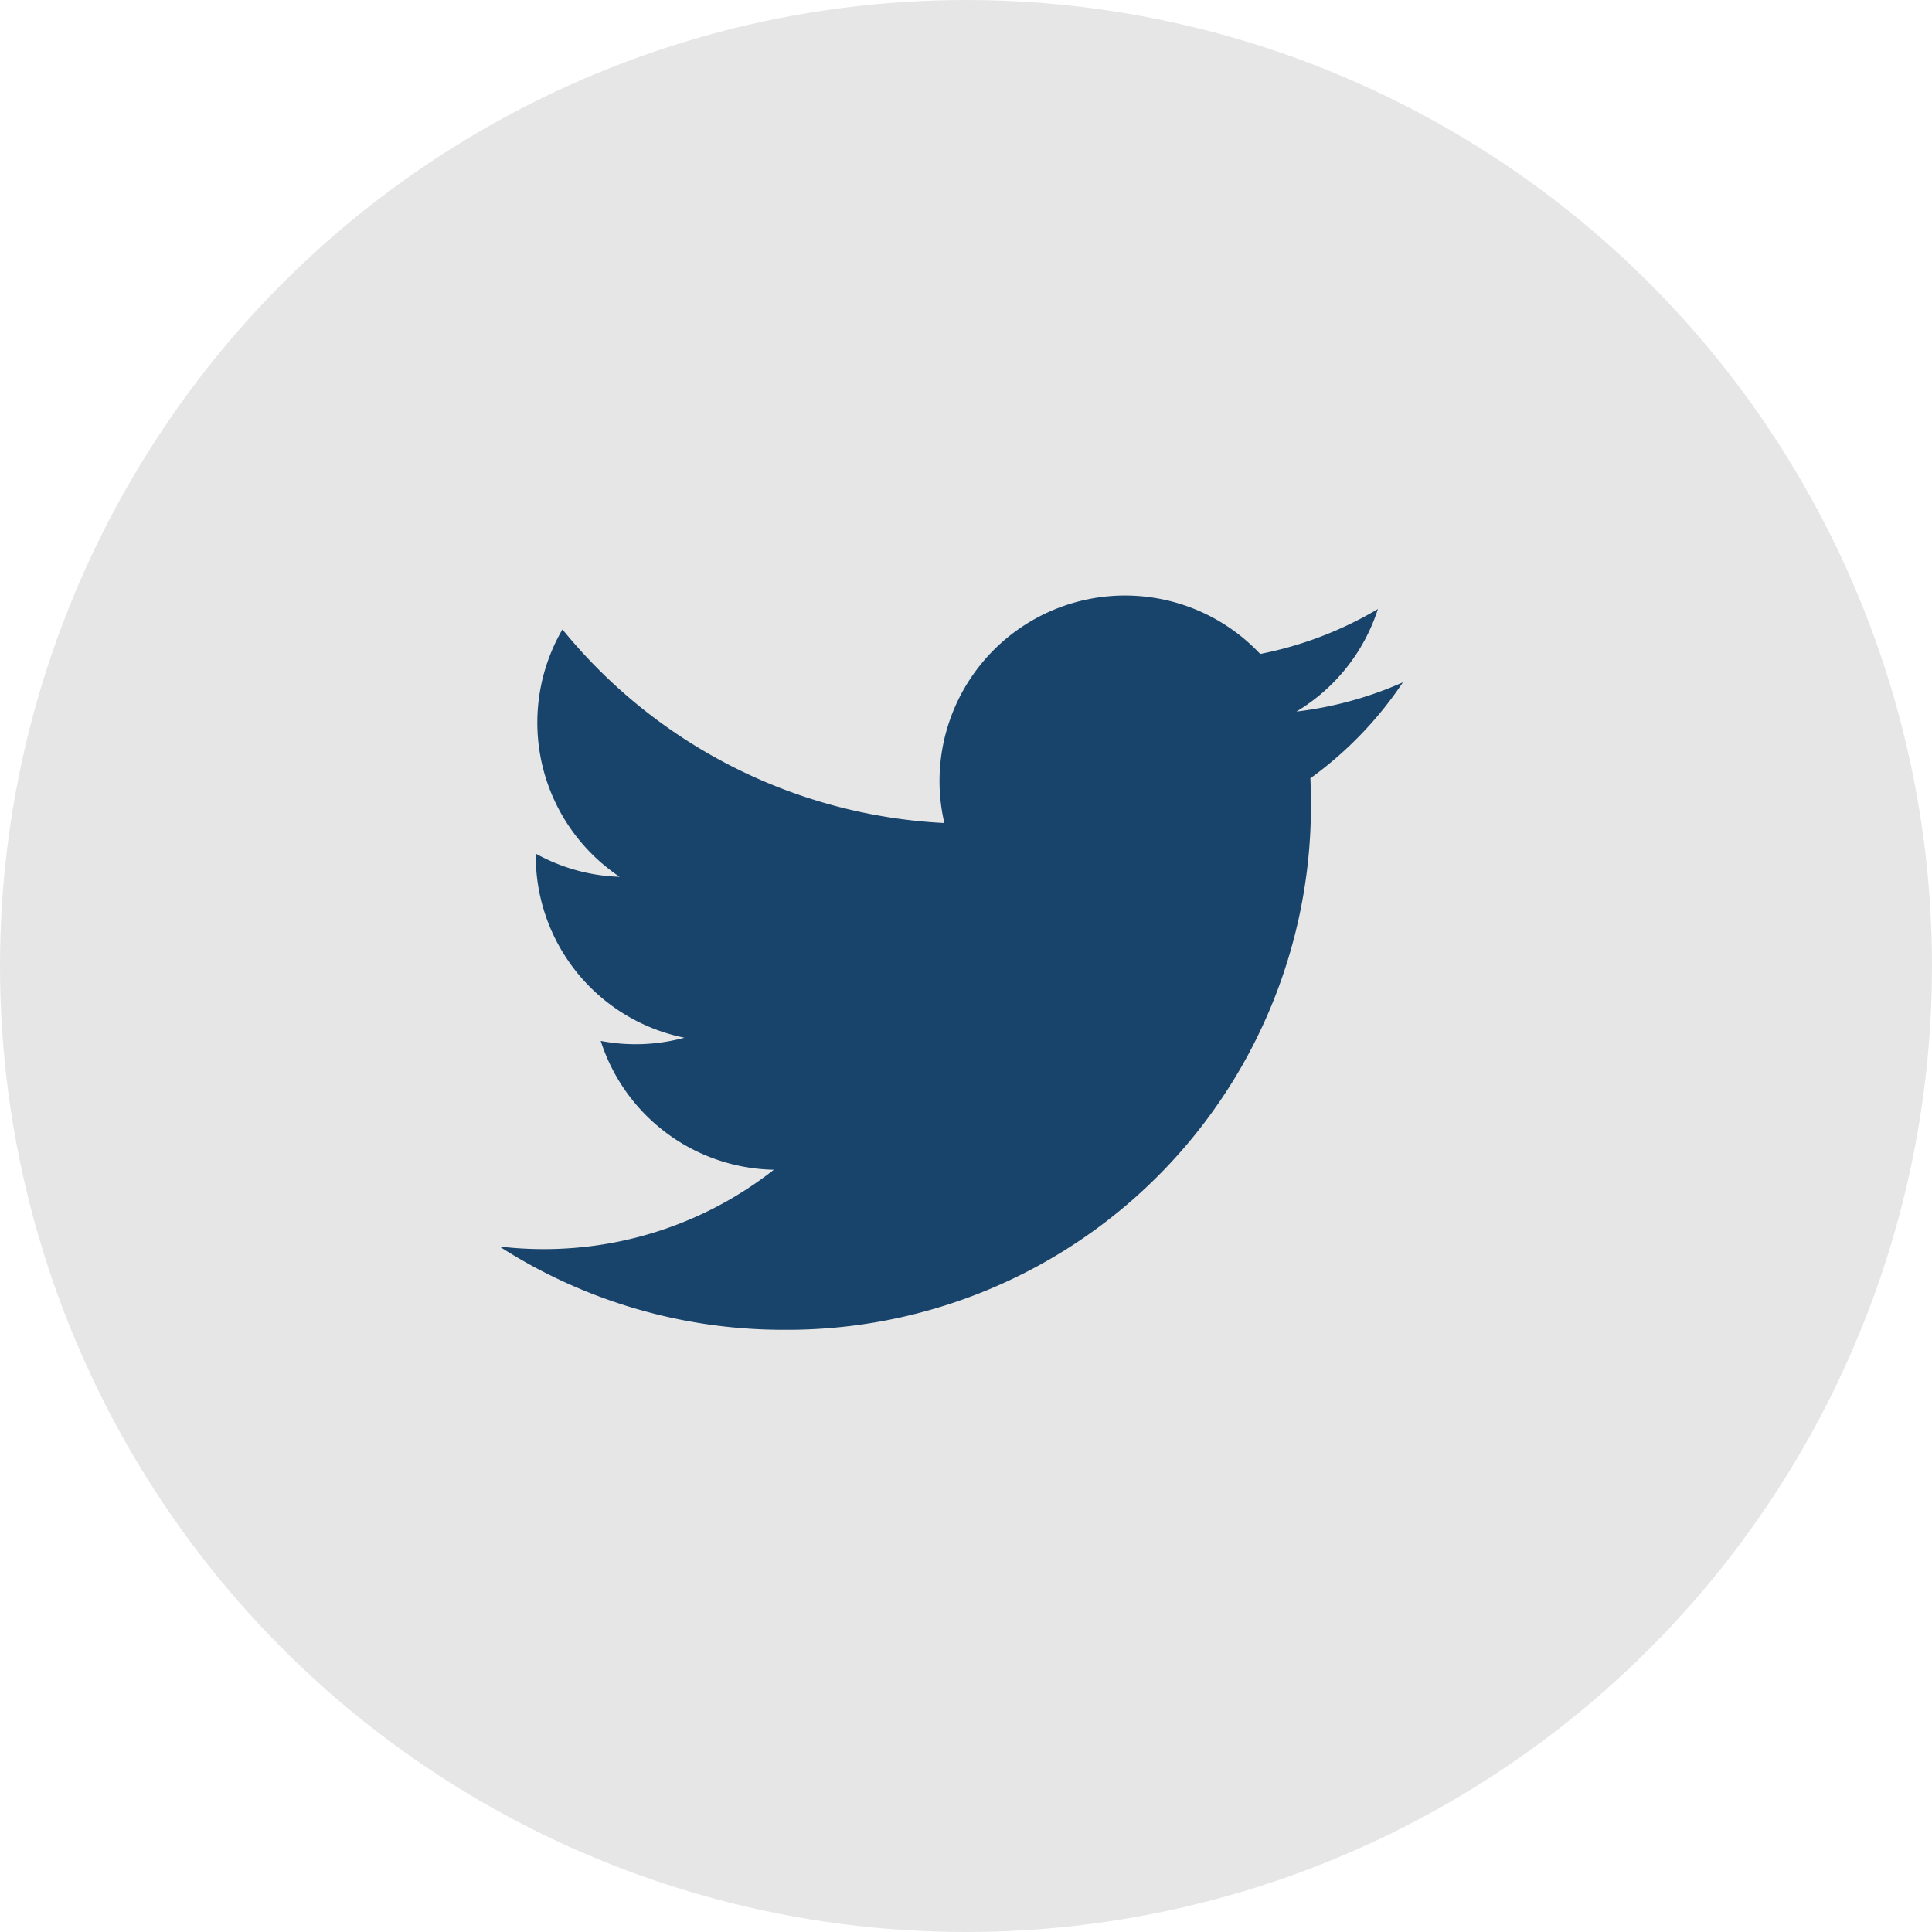
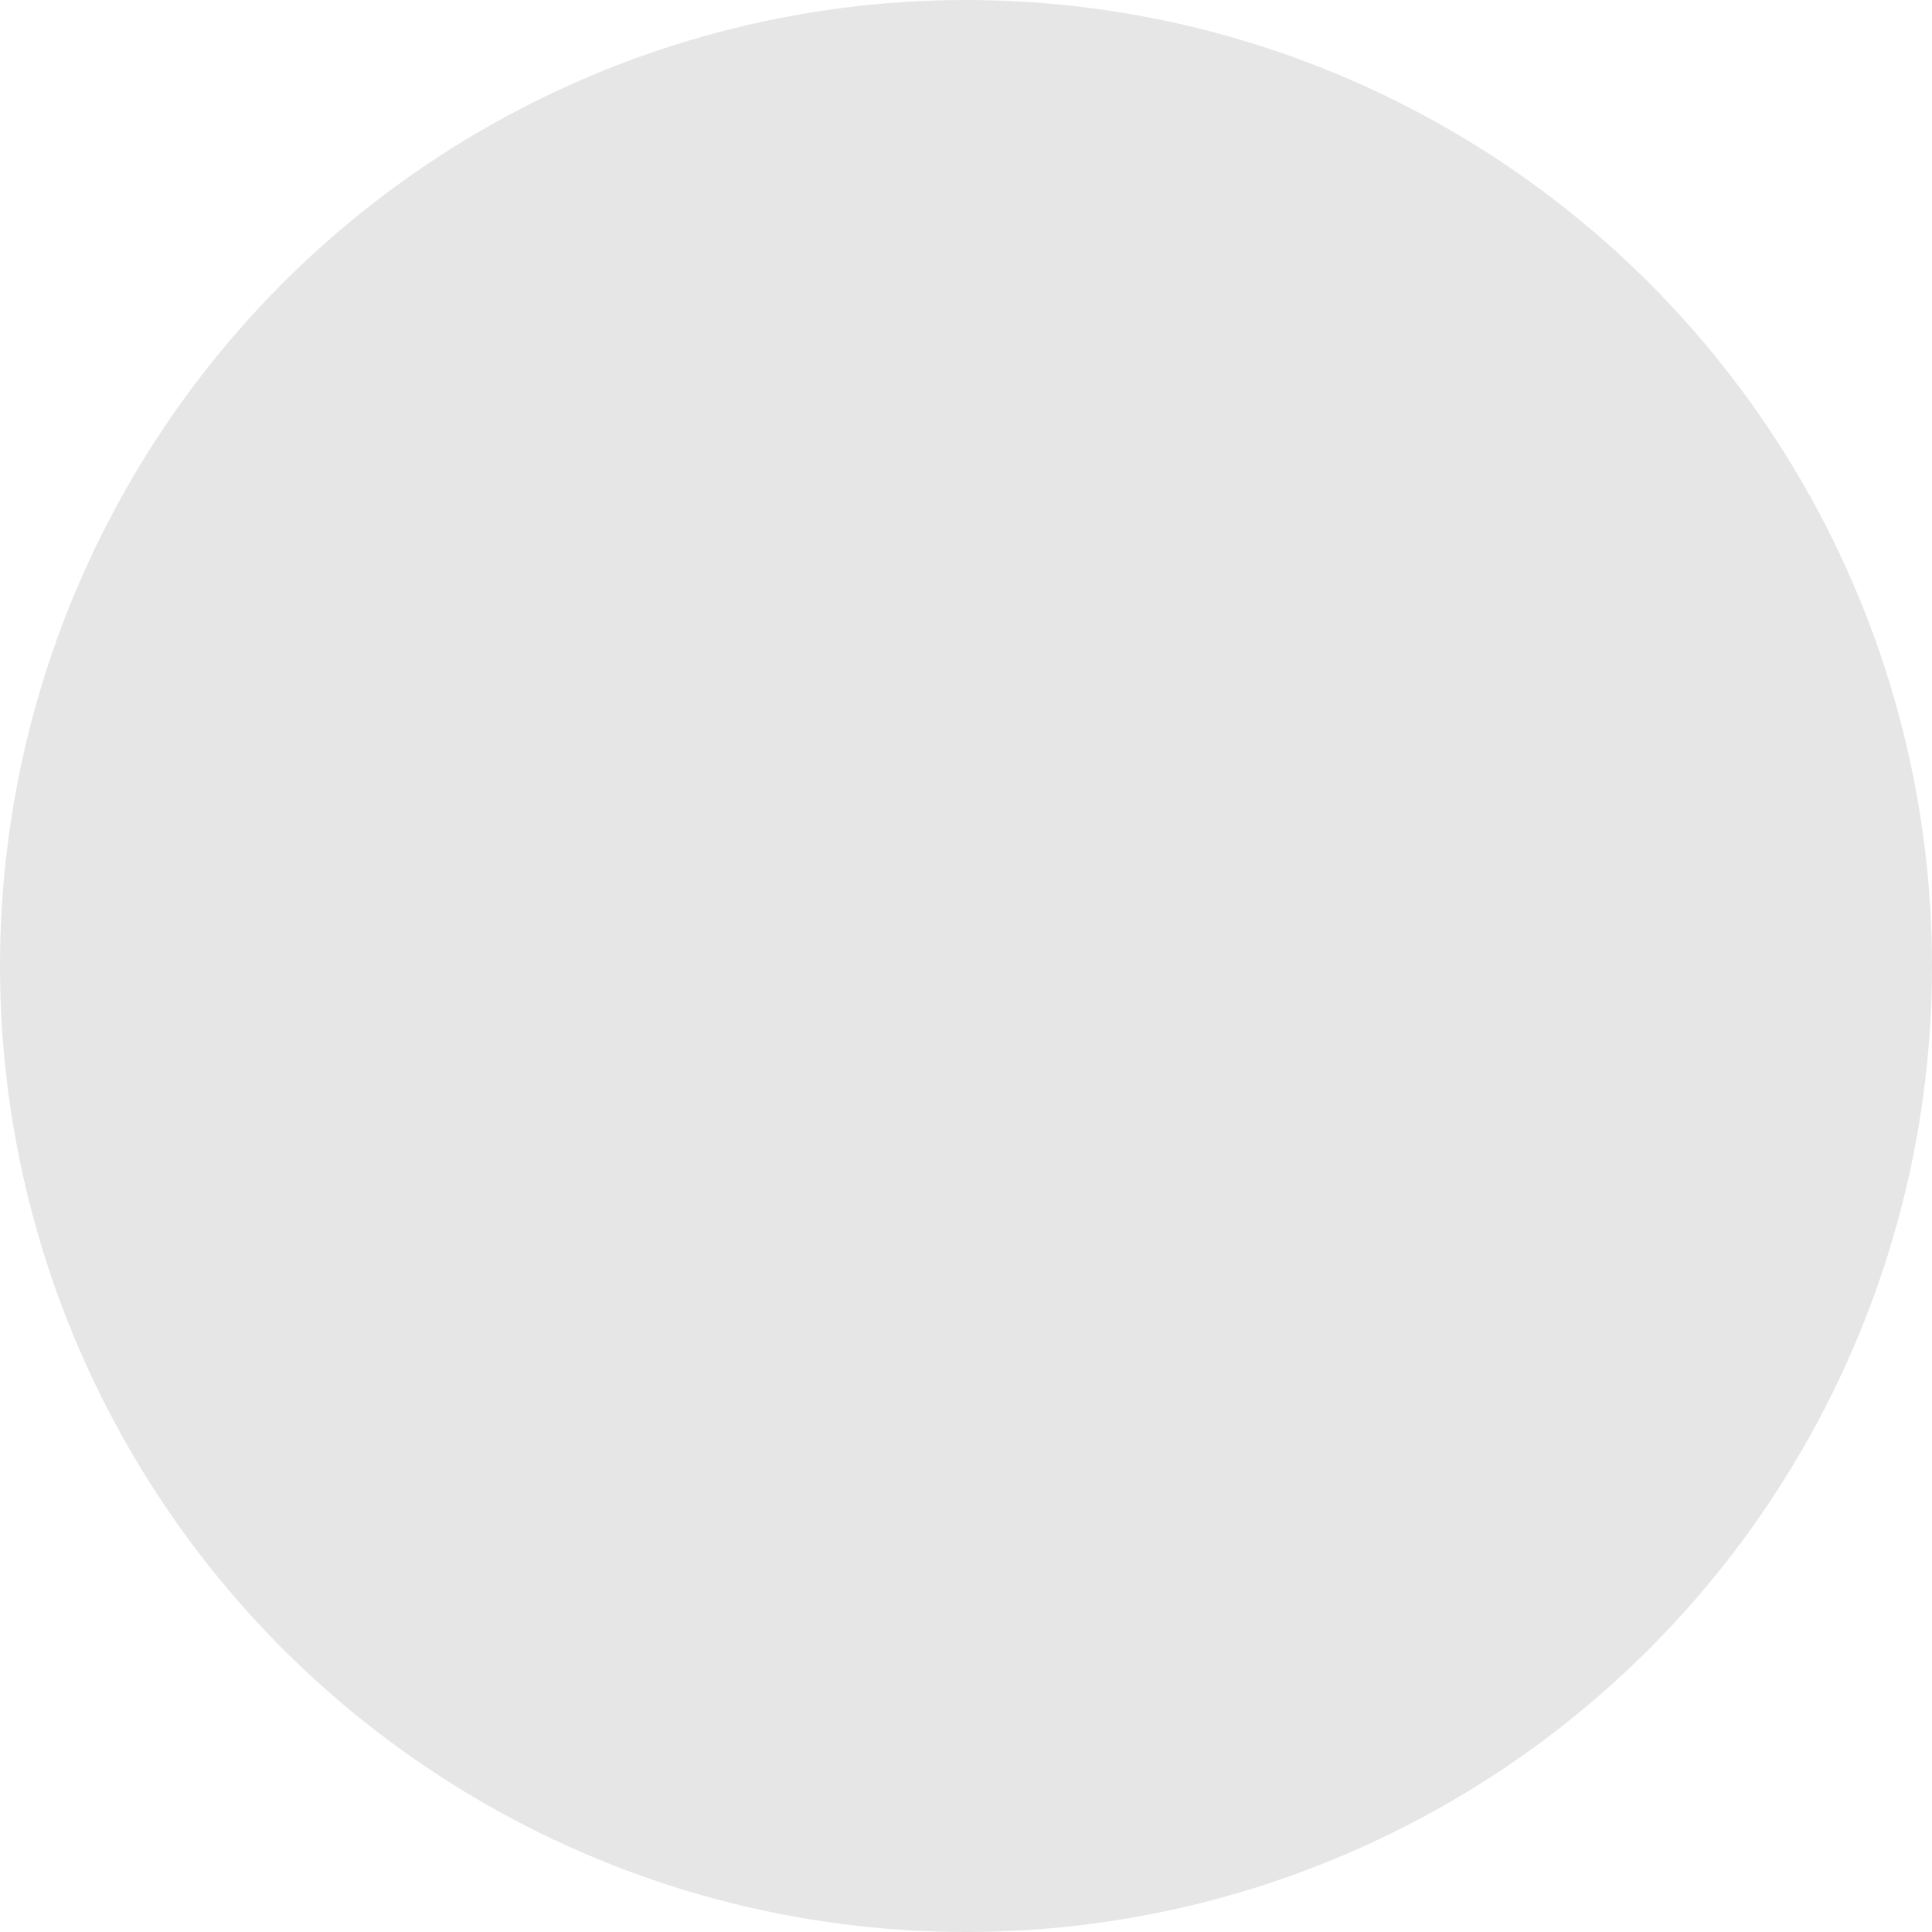
<svg xmlns="http://www.w3.org/2000/svg" width="43" height="43" viewBox="0 0 43 43">
  <g transform="translate(-0.444 -0.383)">
    <circle cx="21.5" cy="21.5" r="21.5" transform="translate(0.444 0.383)" fill="#e6e6e6" />
-     <path d="M22.678,6.752a8.248,8.248,0,0,1-2.369.65,4.138,4.138,0,0,0,1.814-2.282,8.259,8.259,0,0,1-2.62,1,4.129,4.129,0,0,0-7.03,3.763,11.712,11.712,0,0,1-8.5-4.31A4.13,4.13,0,0,0,5.247,11.08a4.108,4.108,0,0,1-1.868-.516c0,.017,0,.034,0,.052a4.128,4.128,0,0,0,3.309,4.045,4.132,4.132,0,0,1-1.863.071A4.129,4.129,0,0,0,8.678,17.6a8.277,8.277,0,0,1-5.123,1.766,8.367,8.367,0,0,1-.984-.058,11.676,11.676,0,0,0,6.324,1.854A11.657,11.657,0,0,0,20.632,9.421q0-.268-.012-.534a8.38,8.38,0,0,0,2.059-2.135Z" transform="translate(8.989 8.818)" fill="#18446b" />
  </g>
</svg>